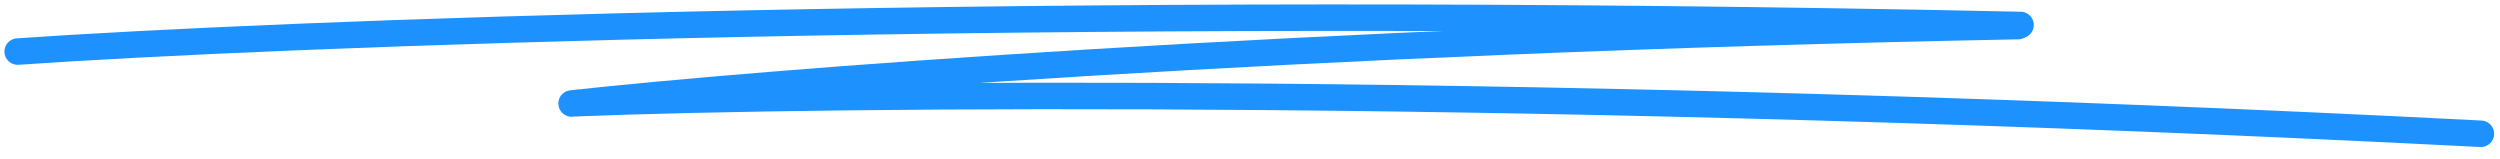
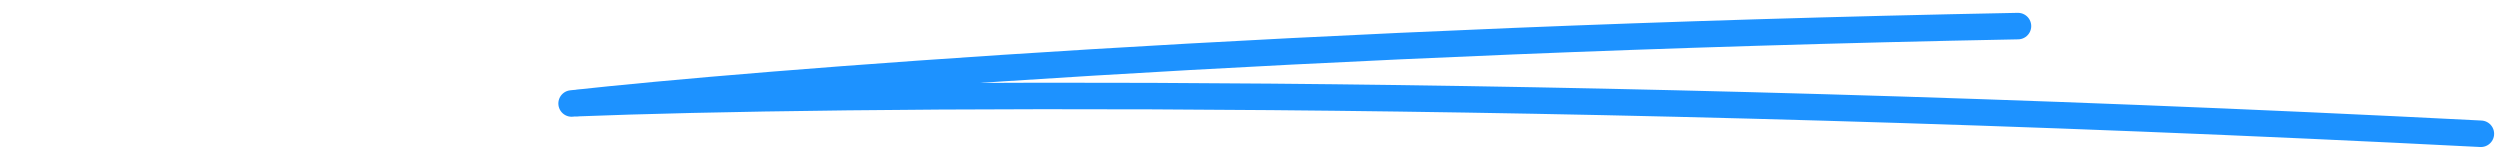
<svg xmlns="http://www.w3.org/2000/svg" width="283" height="18" viewBox="0 0 283 18" fill="none">
-   <path d="M2 5.837C30.93 3.831 116.778 0.421 228.727 2.828" stroke="#1D92FF" stroke-width="3" stroke-linecap="round" />
  <path d="M64.705 11.715C85.266 9.445 146.798 4.515 228.435 2.954" stroke="#1D92FF" stroke-width="3" stroke-linecap="round" />
  <path d="M65.386 11.674C93.2 10.576 175.229 9.733 280.835 15.143" stroke="#1D92FF" stroke-width="3" stroke-linecap="round" />
</svg>